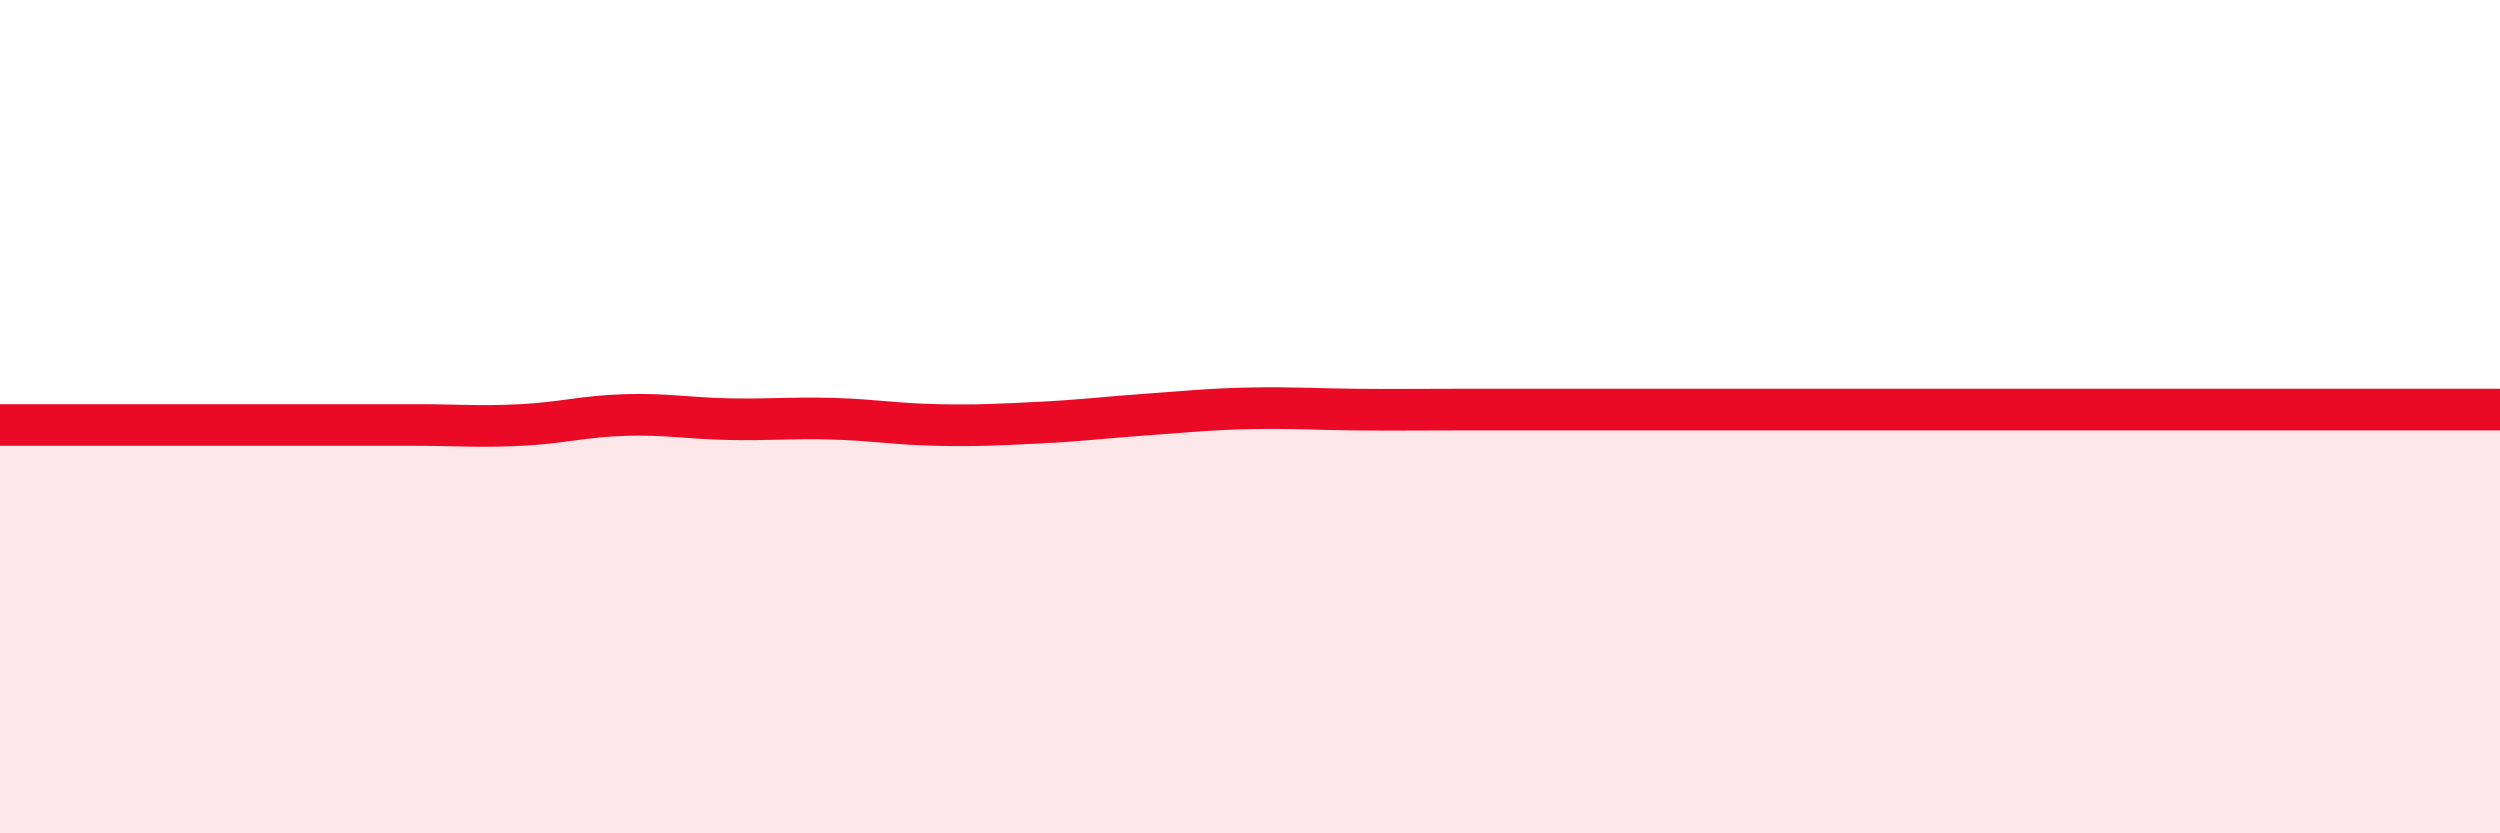
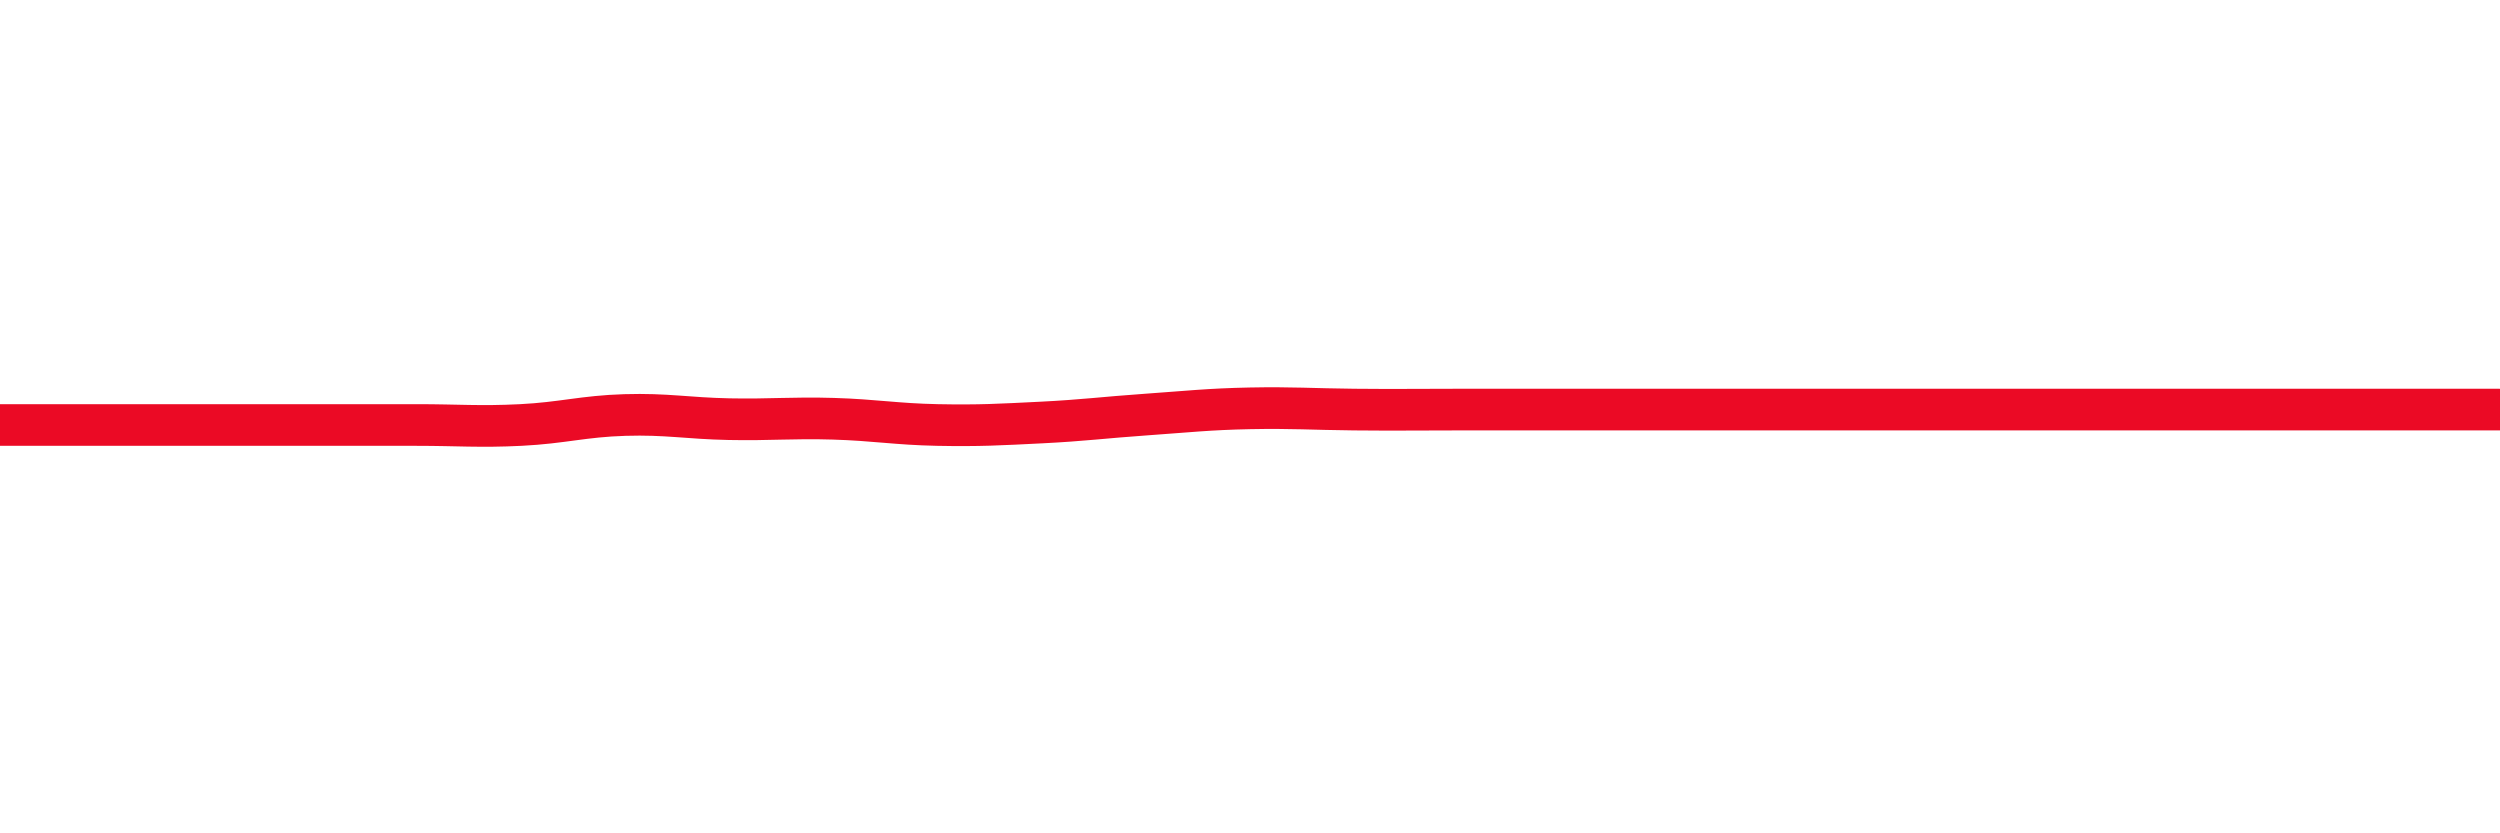
<svg xmlns="http://www.w3.org/2000/svg" width="60" height="20" viewBox="0 0 60 20">
-   <path d="M 0,10.2 C 0.5,10.2 1.5,10.2 2.5,10.2 C 3.5,10.2 4,10.2 5,10.2 C 6,10.2 6.5,10.2 7.5,10.2 C 8.5,10.2 9,10.2 10,10.2 C 11,10.2 11.5,10.25 12.5,10.2 C 13.5,10.15 14,9.99 15,9.96 C 16,9.93 16.5,10.04 17.5,10.06 C 18.5,10.08 19,10.02 20,10.05 C 21,10.08 21.5,10.18 22.5,10.2 C 23.5,10.22 24,10.19 25,10.14 C 26,10.09 26.5,10.02 27.5,9.95 C 28.5,9.88 29,9.82 30,9.8 C 31,9.78 31.5,9.82 32.5,9.83 C 33.5,9.84 34,9.83 35,9.83 C 36,9.83 36.5,9.83 37.5,9.83 C 38.5,9.83 39,9.83 40,9.83 C 41,9.83 41.5,9.83 42.5,9.83 C 43.5,9.83 44,9.83 45,9.83 C 46,9.83 46.5,9.83 47.5,9.83 C 48.5,9.83 49,9.83 50,9.83 C 51,9.83 51.5,9.83 52.5,9.83 C 53.5,9.83 53.5,9.83 55,9.83 C 56.5,9.83 59,9.83 60,9.83L60 20L0 20Z" fill="#EB0A25" opacity="0.1" stroke-linecap="round" stroke-linejoin="round" />
  <path d="M 0,10.2 C 0.5,10.2 1.5,10.2 2.5,10.2 C 3.5,10.2 4,10.2 5,10.2 C 6,10.2 6.5,10.2 7.5,10.2 C 8.5,10.2 9,10.2 10,10.2 C 11,10.2 11.5,10.25 12.5,10.2 C 13.5,10.15 14,9.99 15,9.96 C 16,9.93 16.5,10.04 17.5,10.06 C 18.5,10.08 19,10.02 20,10.05 C 21,10.08 21.5,10.18 22.5,10.2 C 23.5,10.22 24,10.19 25,10.14 C 26,10.09 26.5,10.02 27.5,9.95 C 28.5,9.88 29,9.82 30,9.8 C 31,9.78 31.5,9.82 32.5,9.83 C 33.5,9.84 34,9.83 35,9.83 C 36,9.83 36.5,9.83 37.5,9.83 C 38.5,9.83 39,9.83 40,9.83 C 41,9.83 41.5,9.83 42.5,9.83 C 43.5,9.83 44,9.83 45,9.83 C 46,9.83 46.5,9.83 47.5,9.83 C 48.5,9.83 49,9.83 50,9.83 C 51,9.83 51.5,9.83 52.5,9.83 C 53.5,9.83 53.5,9.83 55,9.83 C 56.5,9.83 59,9.83 60,9.83" stroke="#EB0A25" stroke-width="1" fill="none" stroke-linecap="round" stroke-linejoin="round" />
</svg>